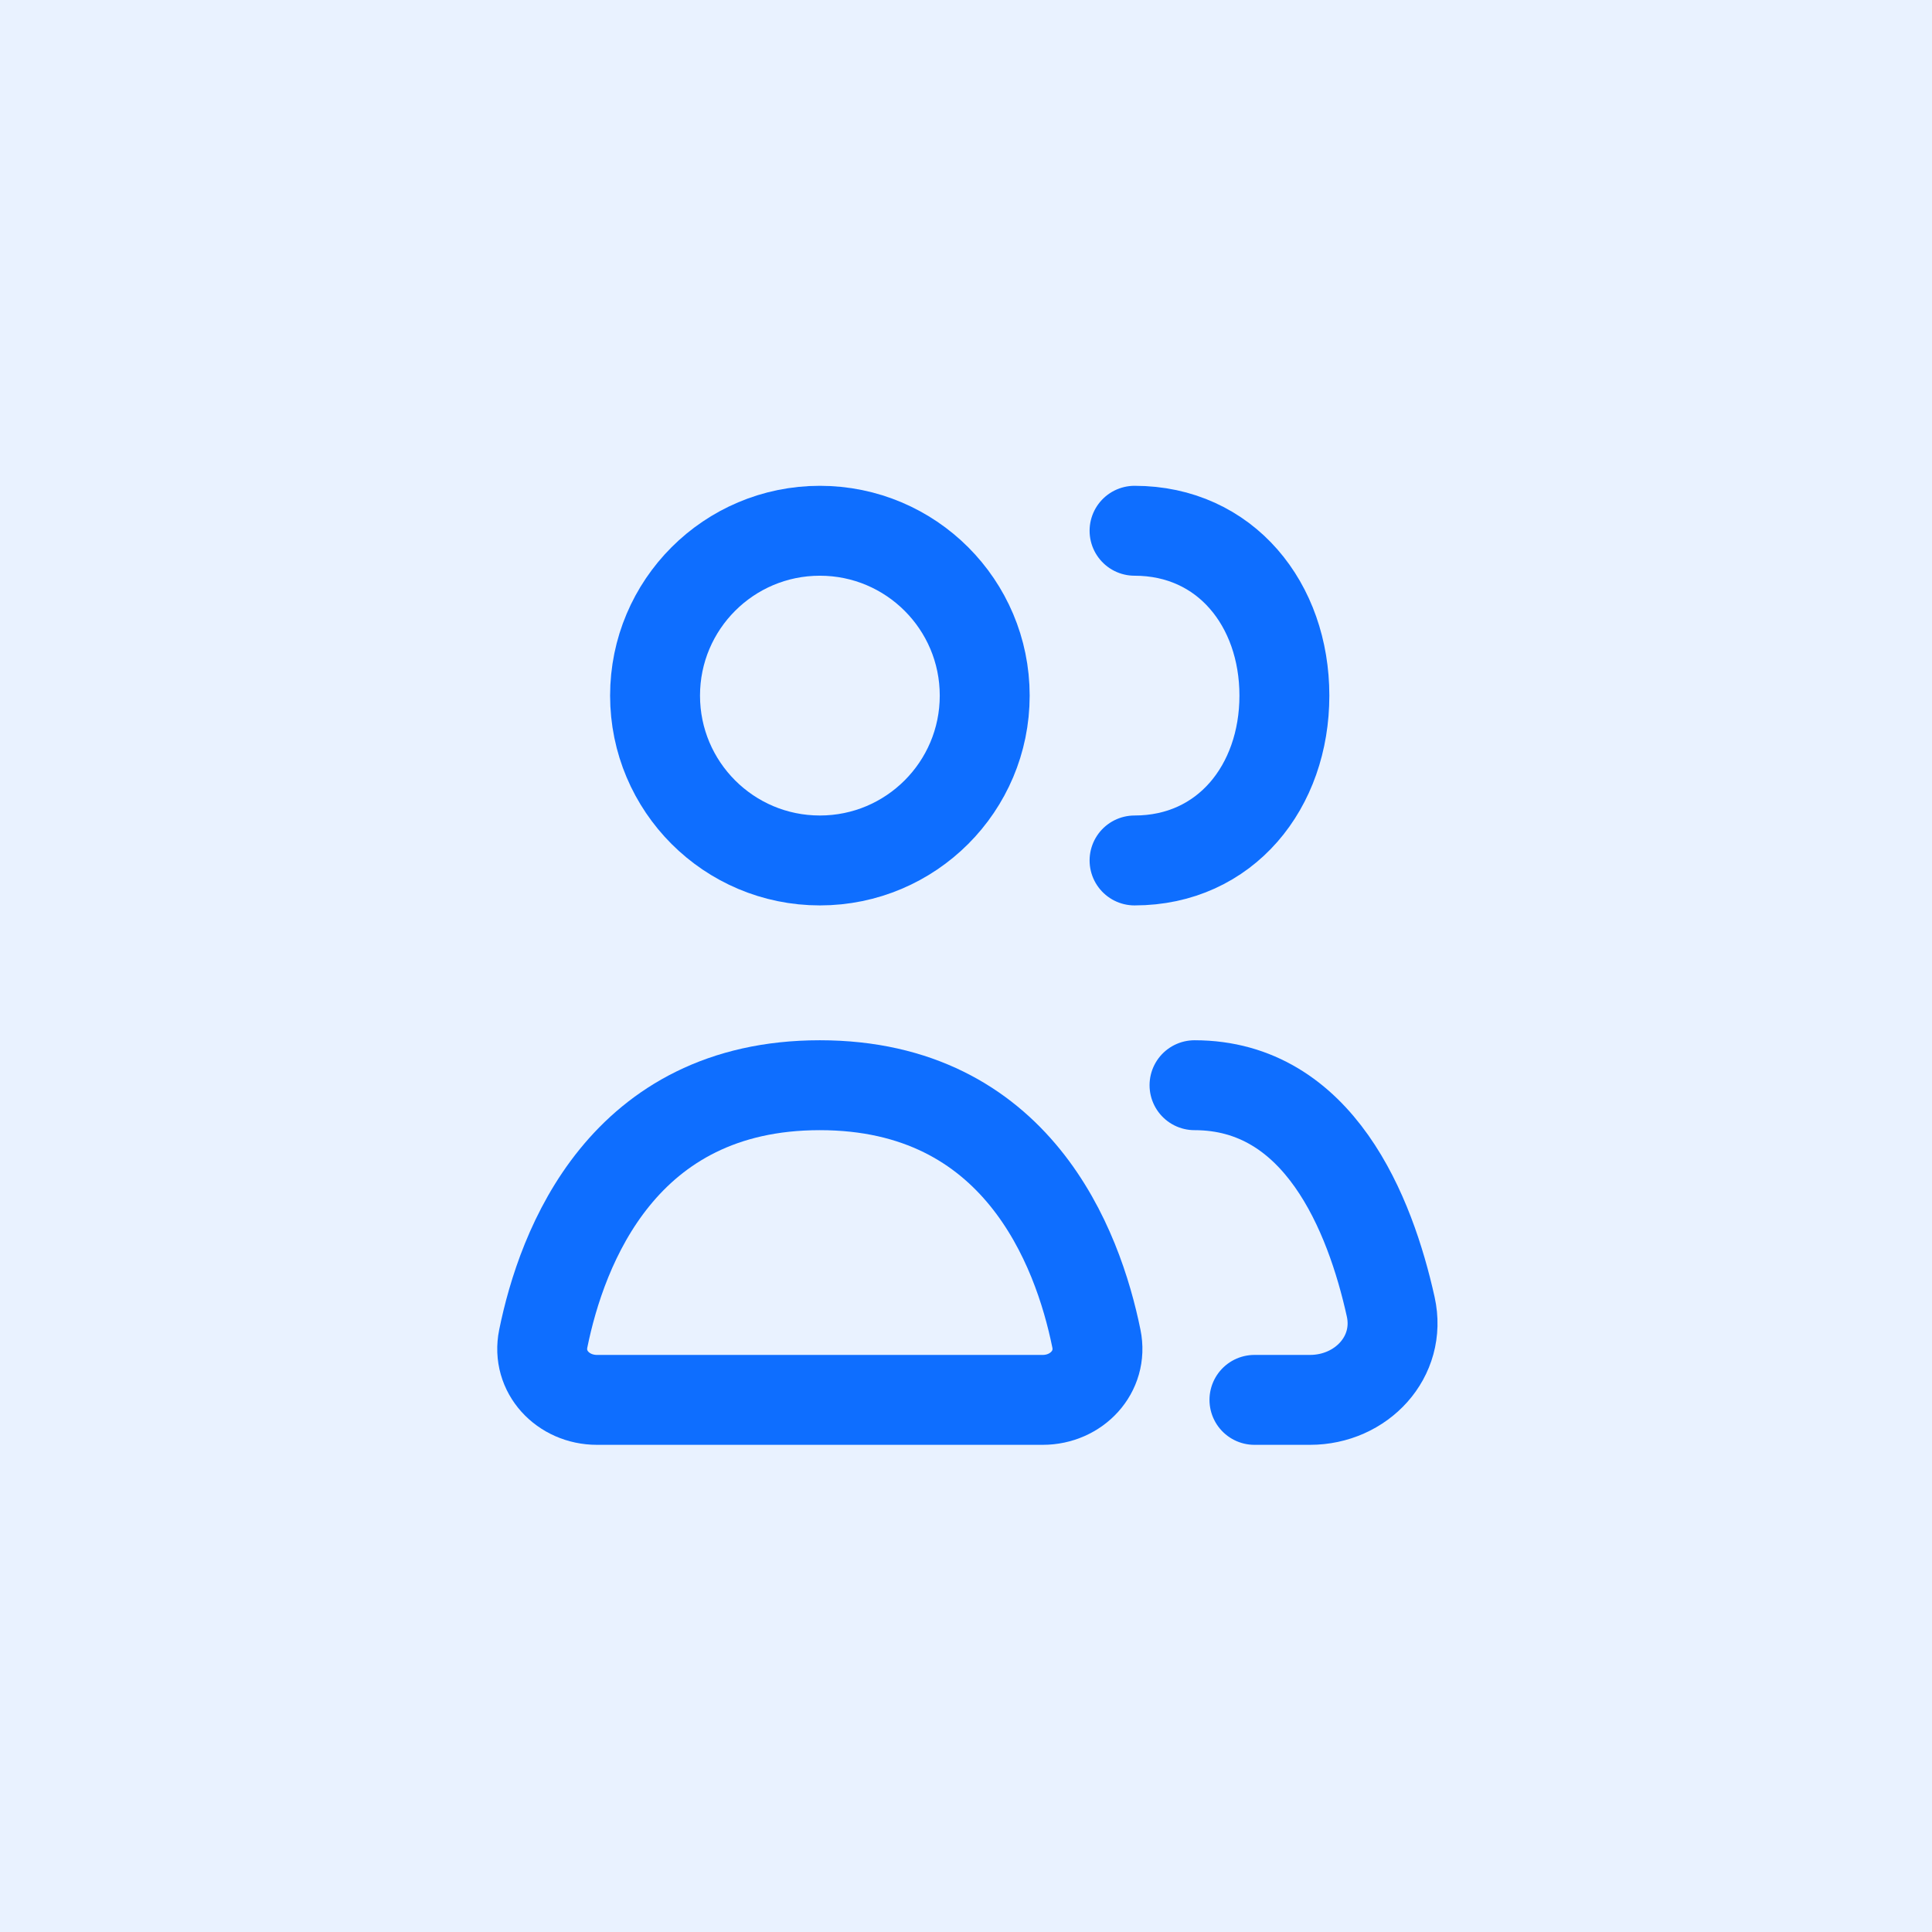
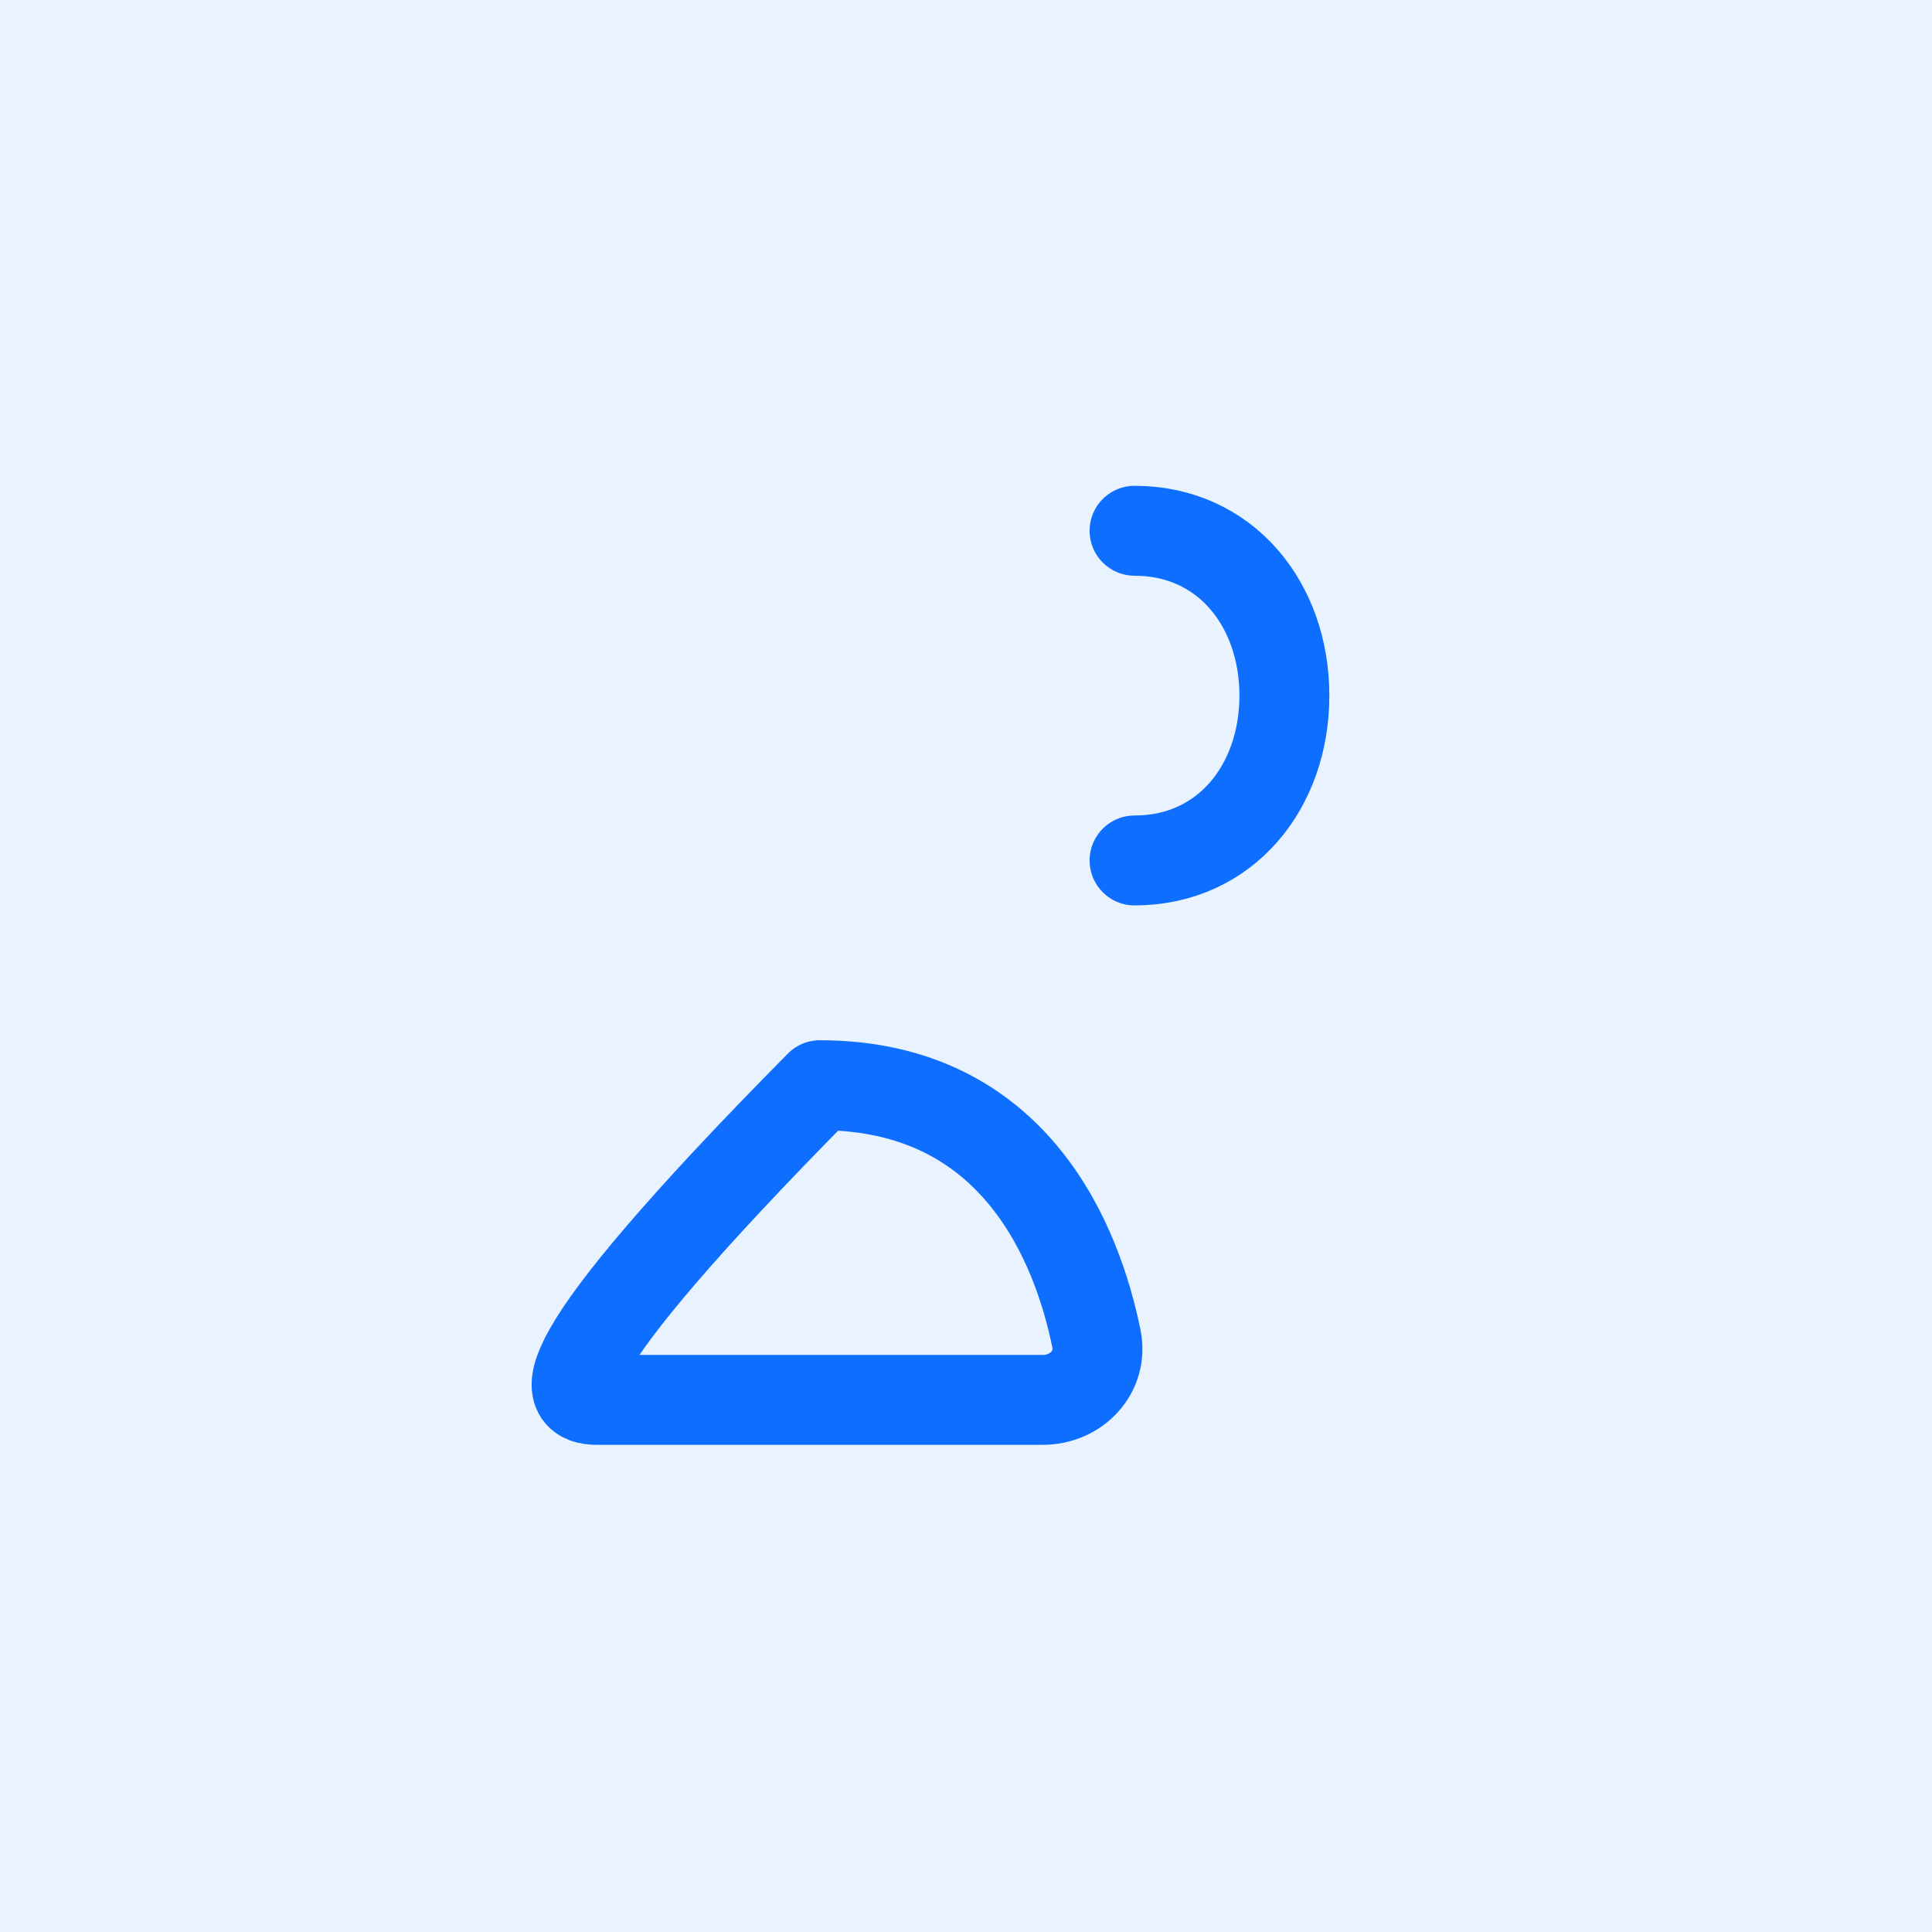
<svg xmlns="http://www.w3.org/2000/svg" width="54" height="54" viewBox="0 0 54 54" fill="none">
  <rect width="54" height="54" fill="#E9F2FF" />
-   <path d="M16.685 39.127H29.144C30.089 39.127 30.834 38.343 30.645 37.416C30.125 34.857 28.426 30.332 22.914 30.332C17.403 30.332 15.704 34.857 15.184 37.416C14.995 38.343 15.739 39.127 16.685 39.127Z" stroke="#0E6EFF" stroke-width="2.513" stroke-linecap="round" stroke-linejoin="round" />
-   <path d="M33.387 30.332C36.869 30.332 38.296 33.93 38.871 36.524C39.182 37.925 38.05 39.127 36.615 39.127H35.062" stroke="#0E6EFF" stroke-width="2.513" stroke-linecap="round" stroke-linejoin="round" />
-   <path d="M22.916 24.05C25.46 24.05 27.523 21.987 27.523 19.442C27.523 16.898 25.46 14.835 22.916 14.835C20.371 14.835 18.309 16.898 18.309 19.442C18.309 21.987 20.371 24.05 22.916 24.05Z" stroke="#0E6EFF" stroke-width="2.513" stroke-linecap="round" stroke-linejoin="round" />
+   <path d="M16.685 39.127H29.144C30.089 39.127 30.834 38.343 30.645 37.416C30.125 34.857 28.426 30.332 22.914 30.332C14.995 38.343 15.739 39.127 16.685 39.127Z" stroke="#0E6EFF" stroke-width="2.513" stroke-linecap="round" stroke-linejoin="round" />
  <path d="M31.711 24.05C34.255 24.05 35.899 21.987 35.899 19.442C35.899 16.898 34.255 14.835 31.711 14.835" stroke="#0E6EFF" stroke-width="2.513" stroke-linecap="round" stroke-linejoin="round" />
</svg>